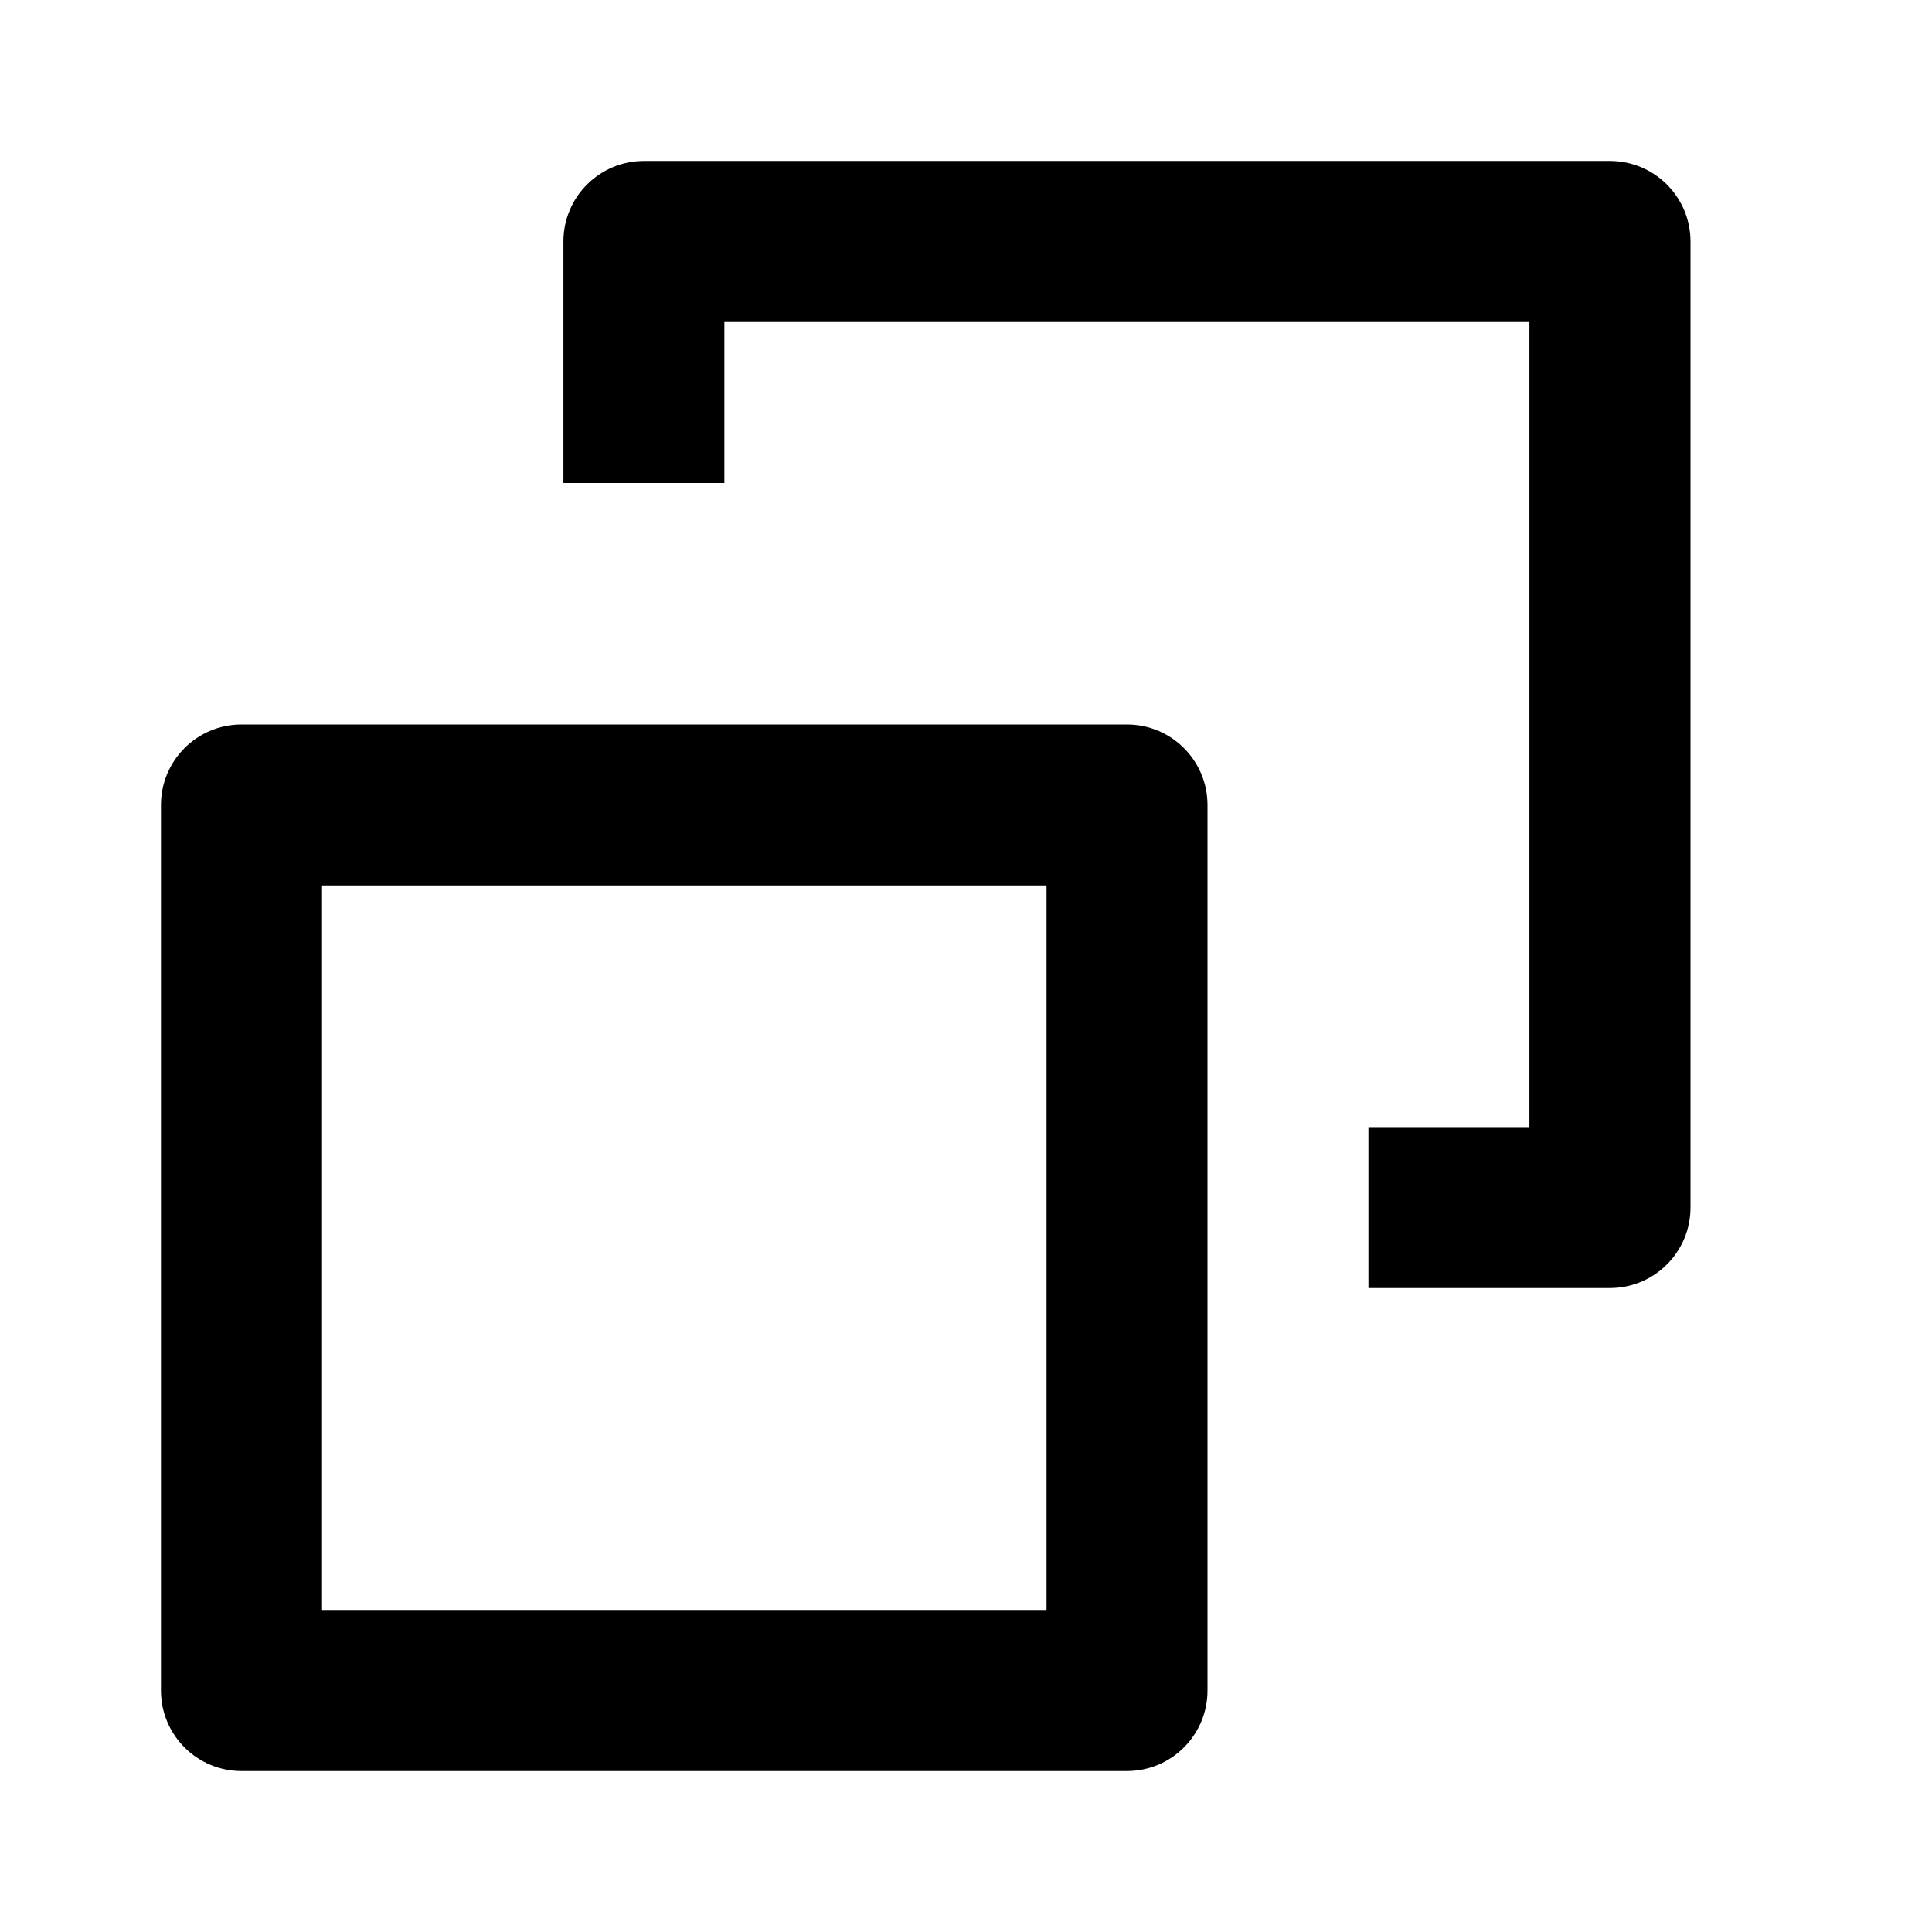
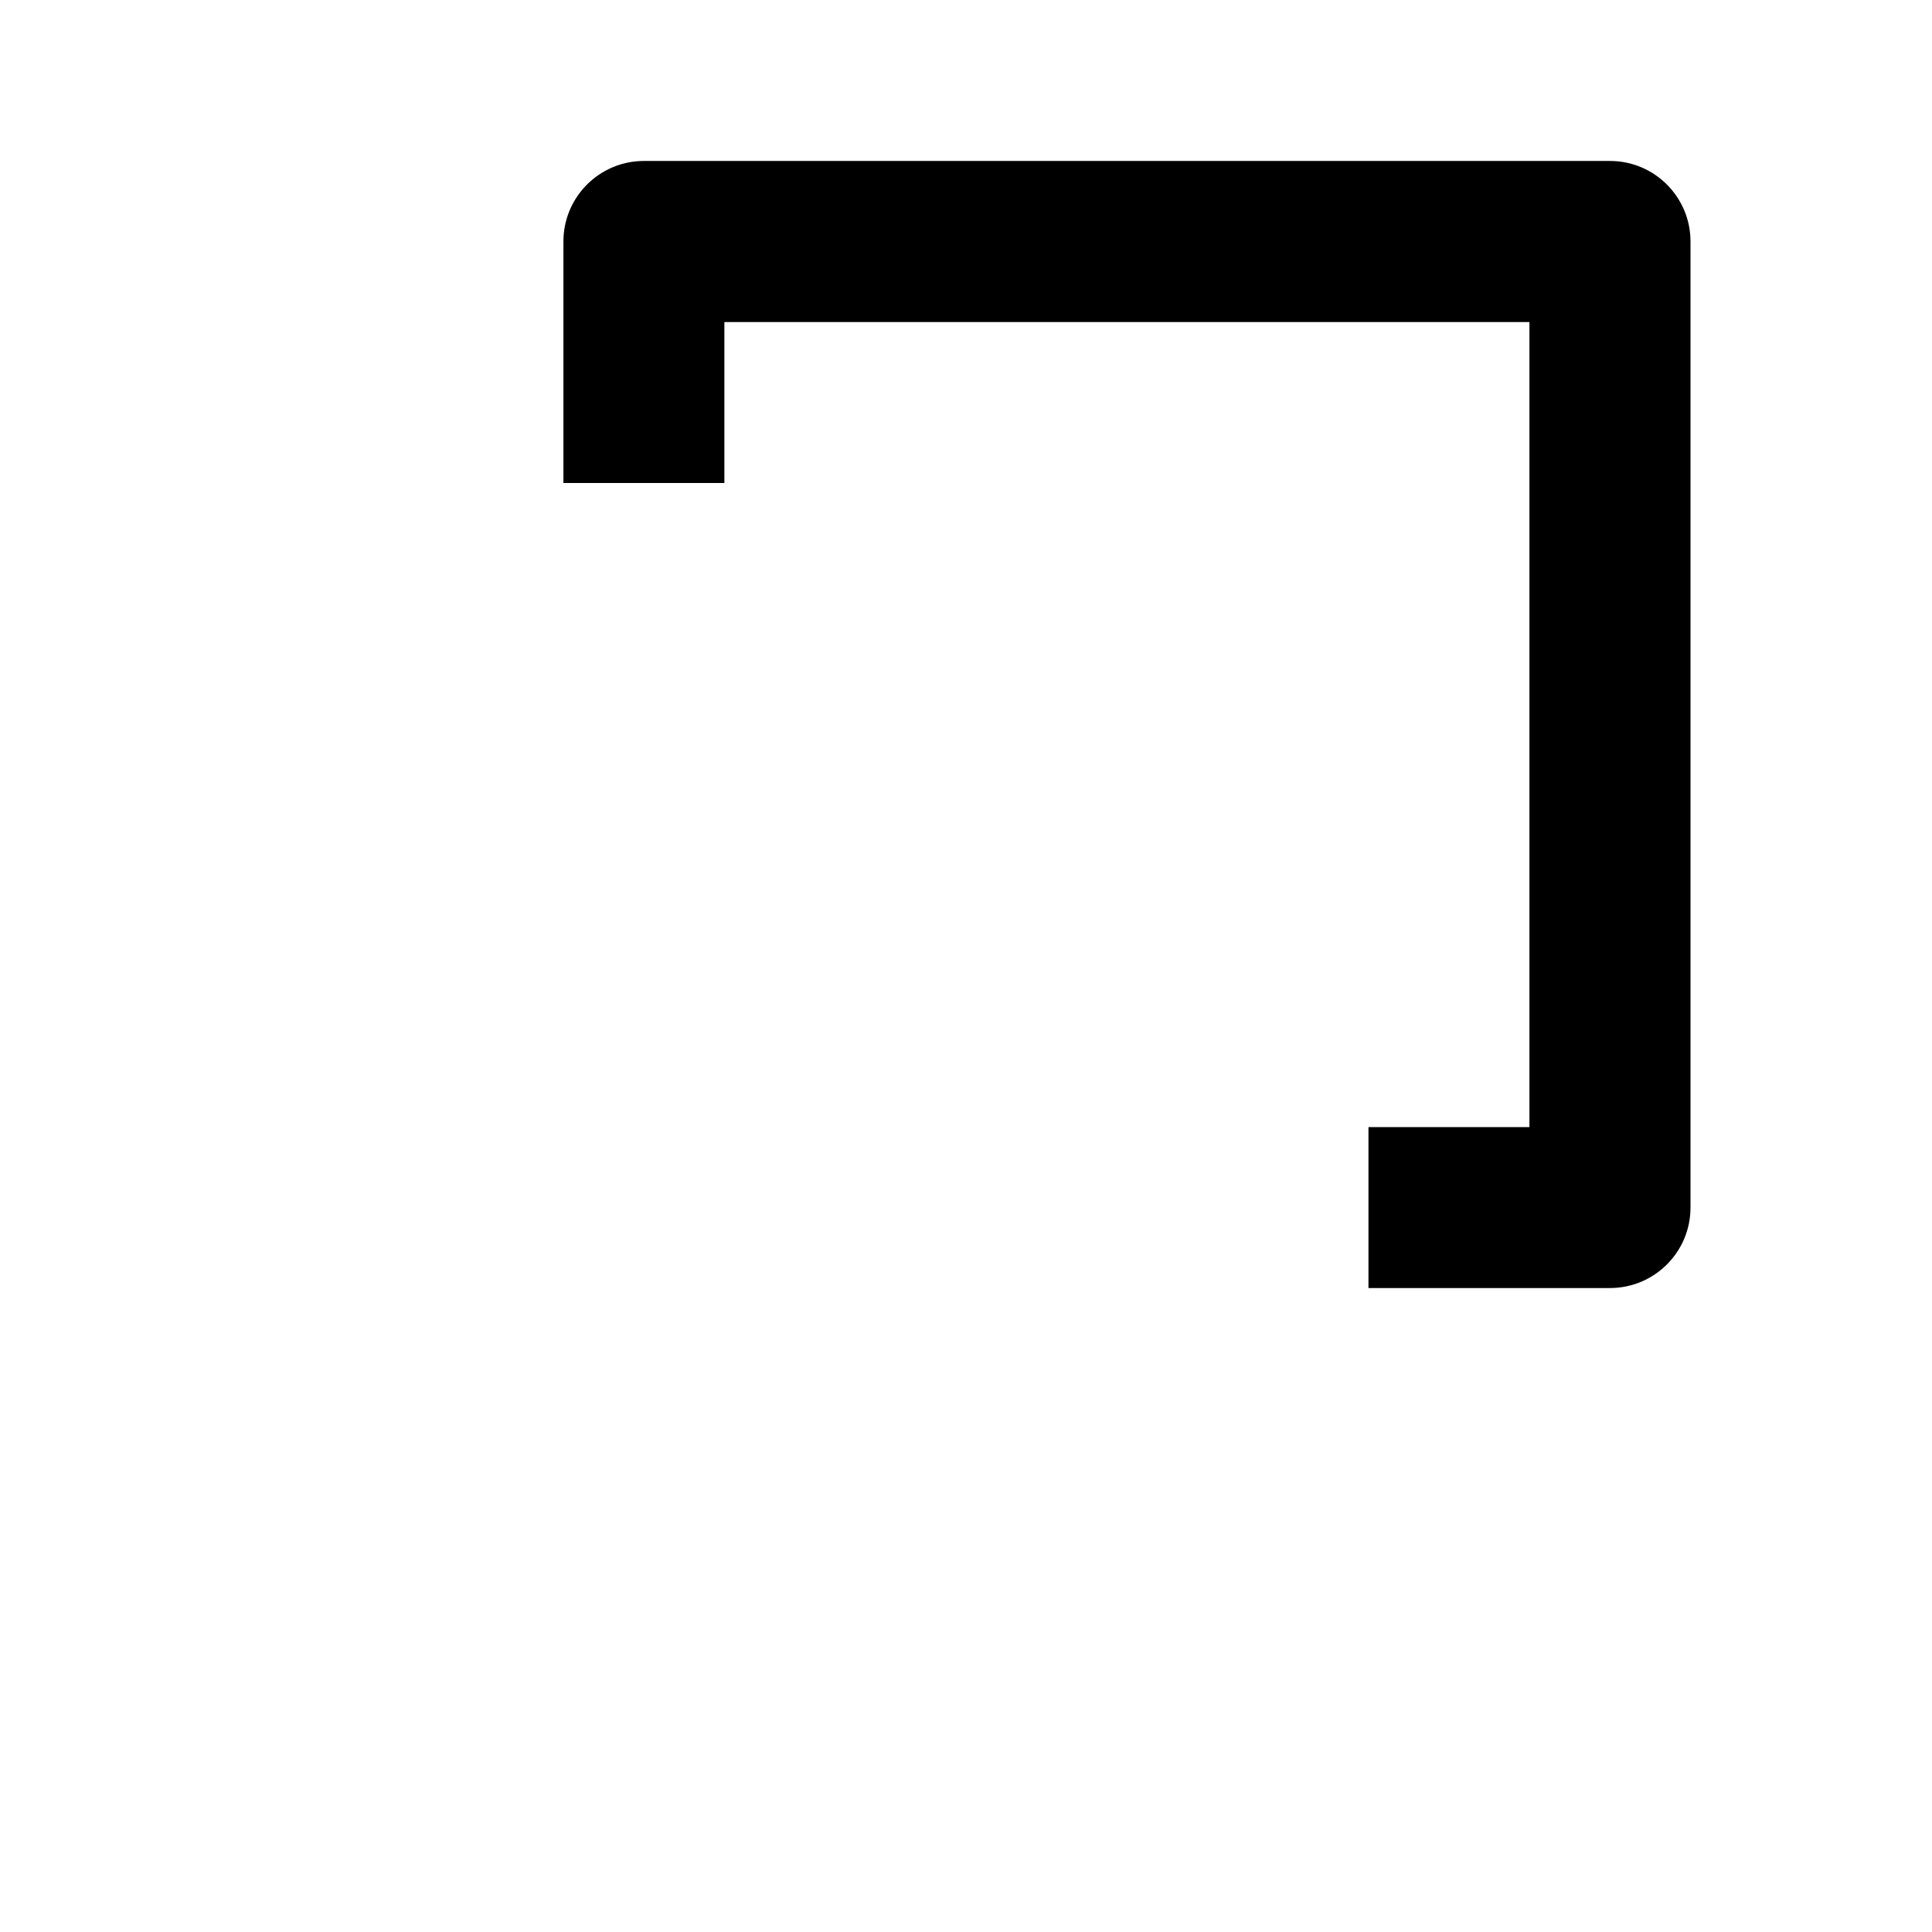
<svg xmlns="http://www.w3.org/2000/svg" version="1.1" width="16" height="16" viewBox="0 0 16 16">
  <title>bx-copy</title>
-   <path d="M9.333 6h-7.333c-0.368 0-0.667 0.298-0.667 0.667v0 7.333c0 0.368 0.298 0.667 0.667 0.667v0h7.333c0.368 0 0.667-0.298 0.667-0.667v0-7.333c0-0.368-0.298-0.667-0.667-0.667v0zM8.667 13.333h-6v-6h6v6z" />
  <path d="M13.333 1.333h-8c-0.368 0-0.667 0.298-0.667 0.667v0 2h1.333v-1.333h6.667v6.667h-1.333v1.333h2c0.368 0 0.667-0.298 0.667-0.667v0-8c0-0.368-0.298-0.667-0.667-0.667v0z" />
</svg>